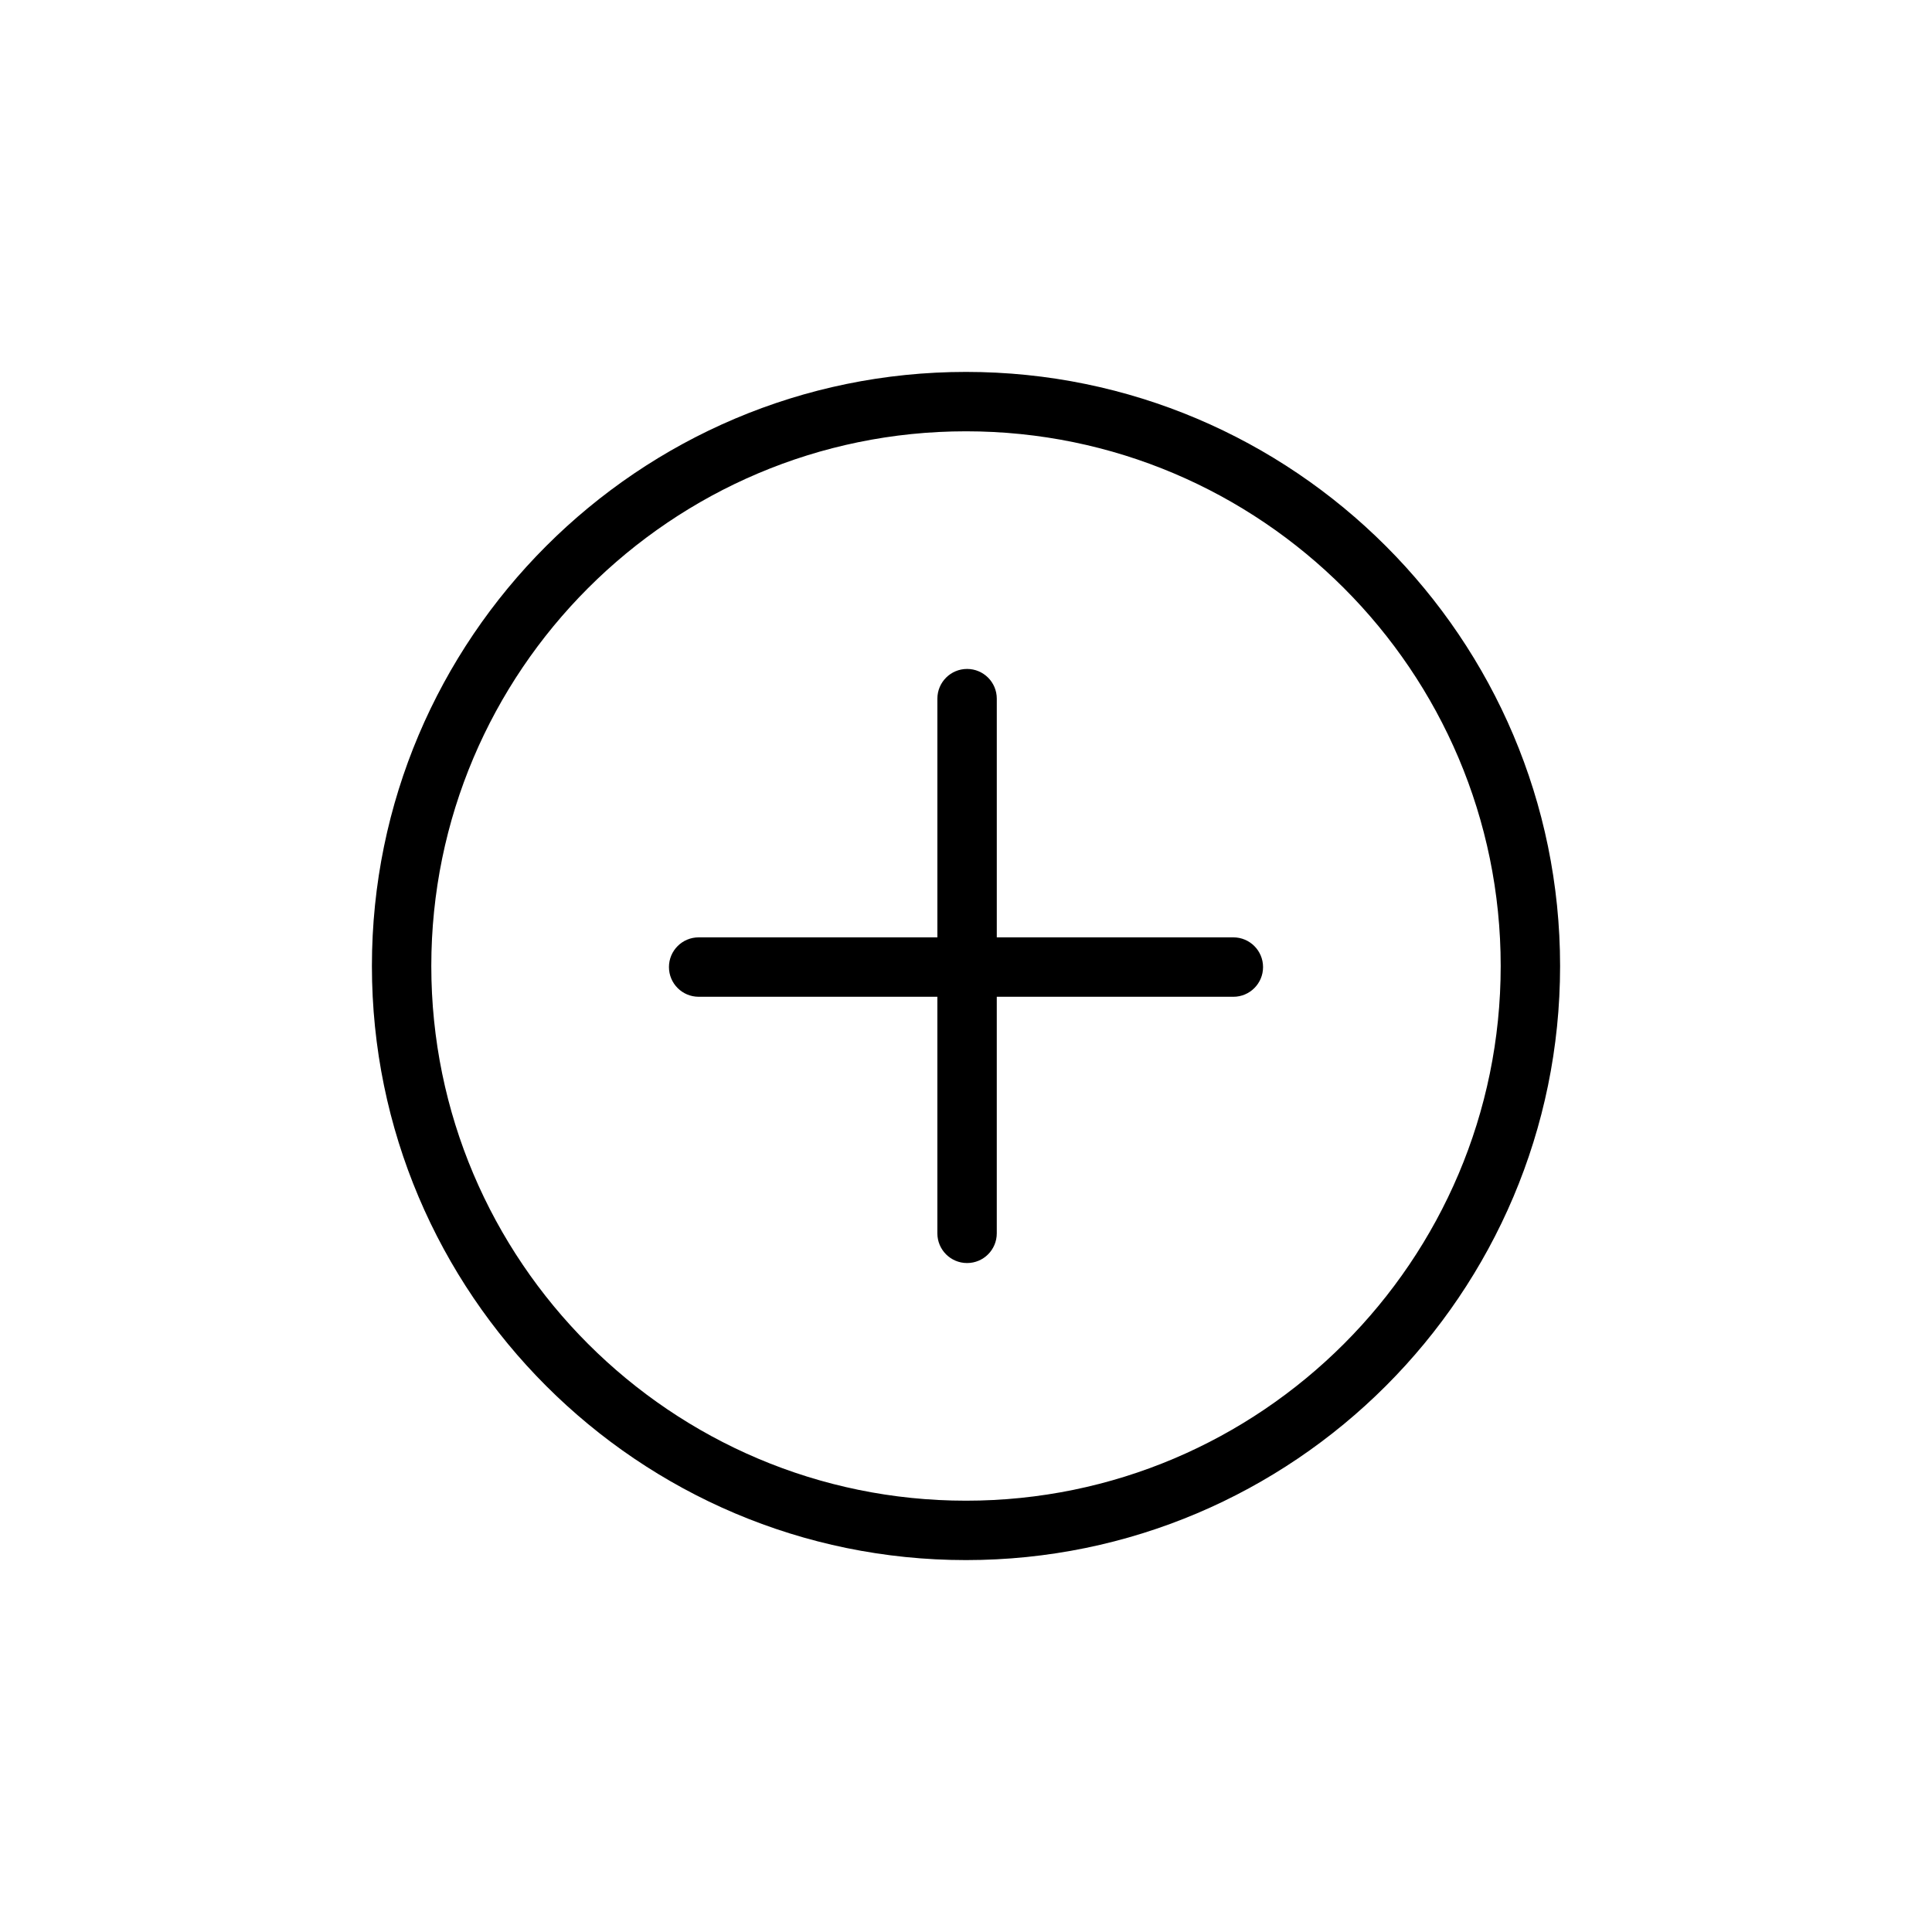
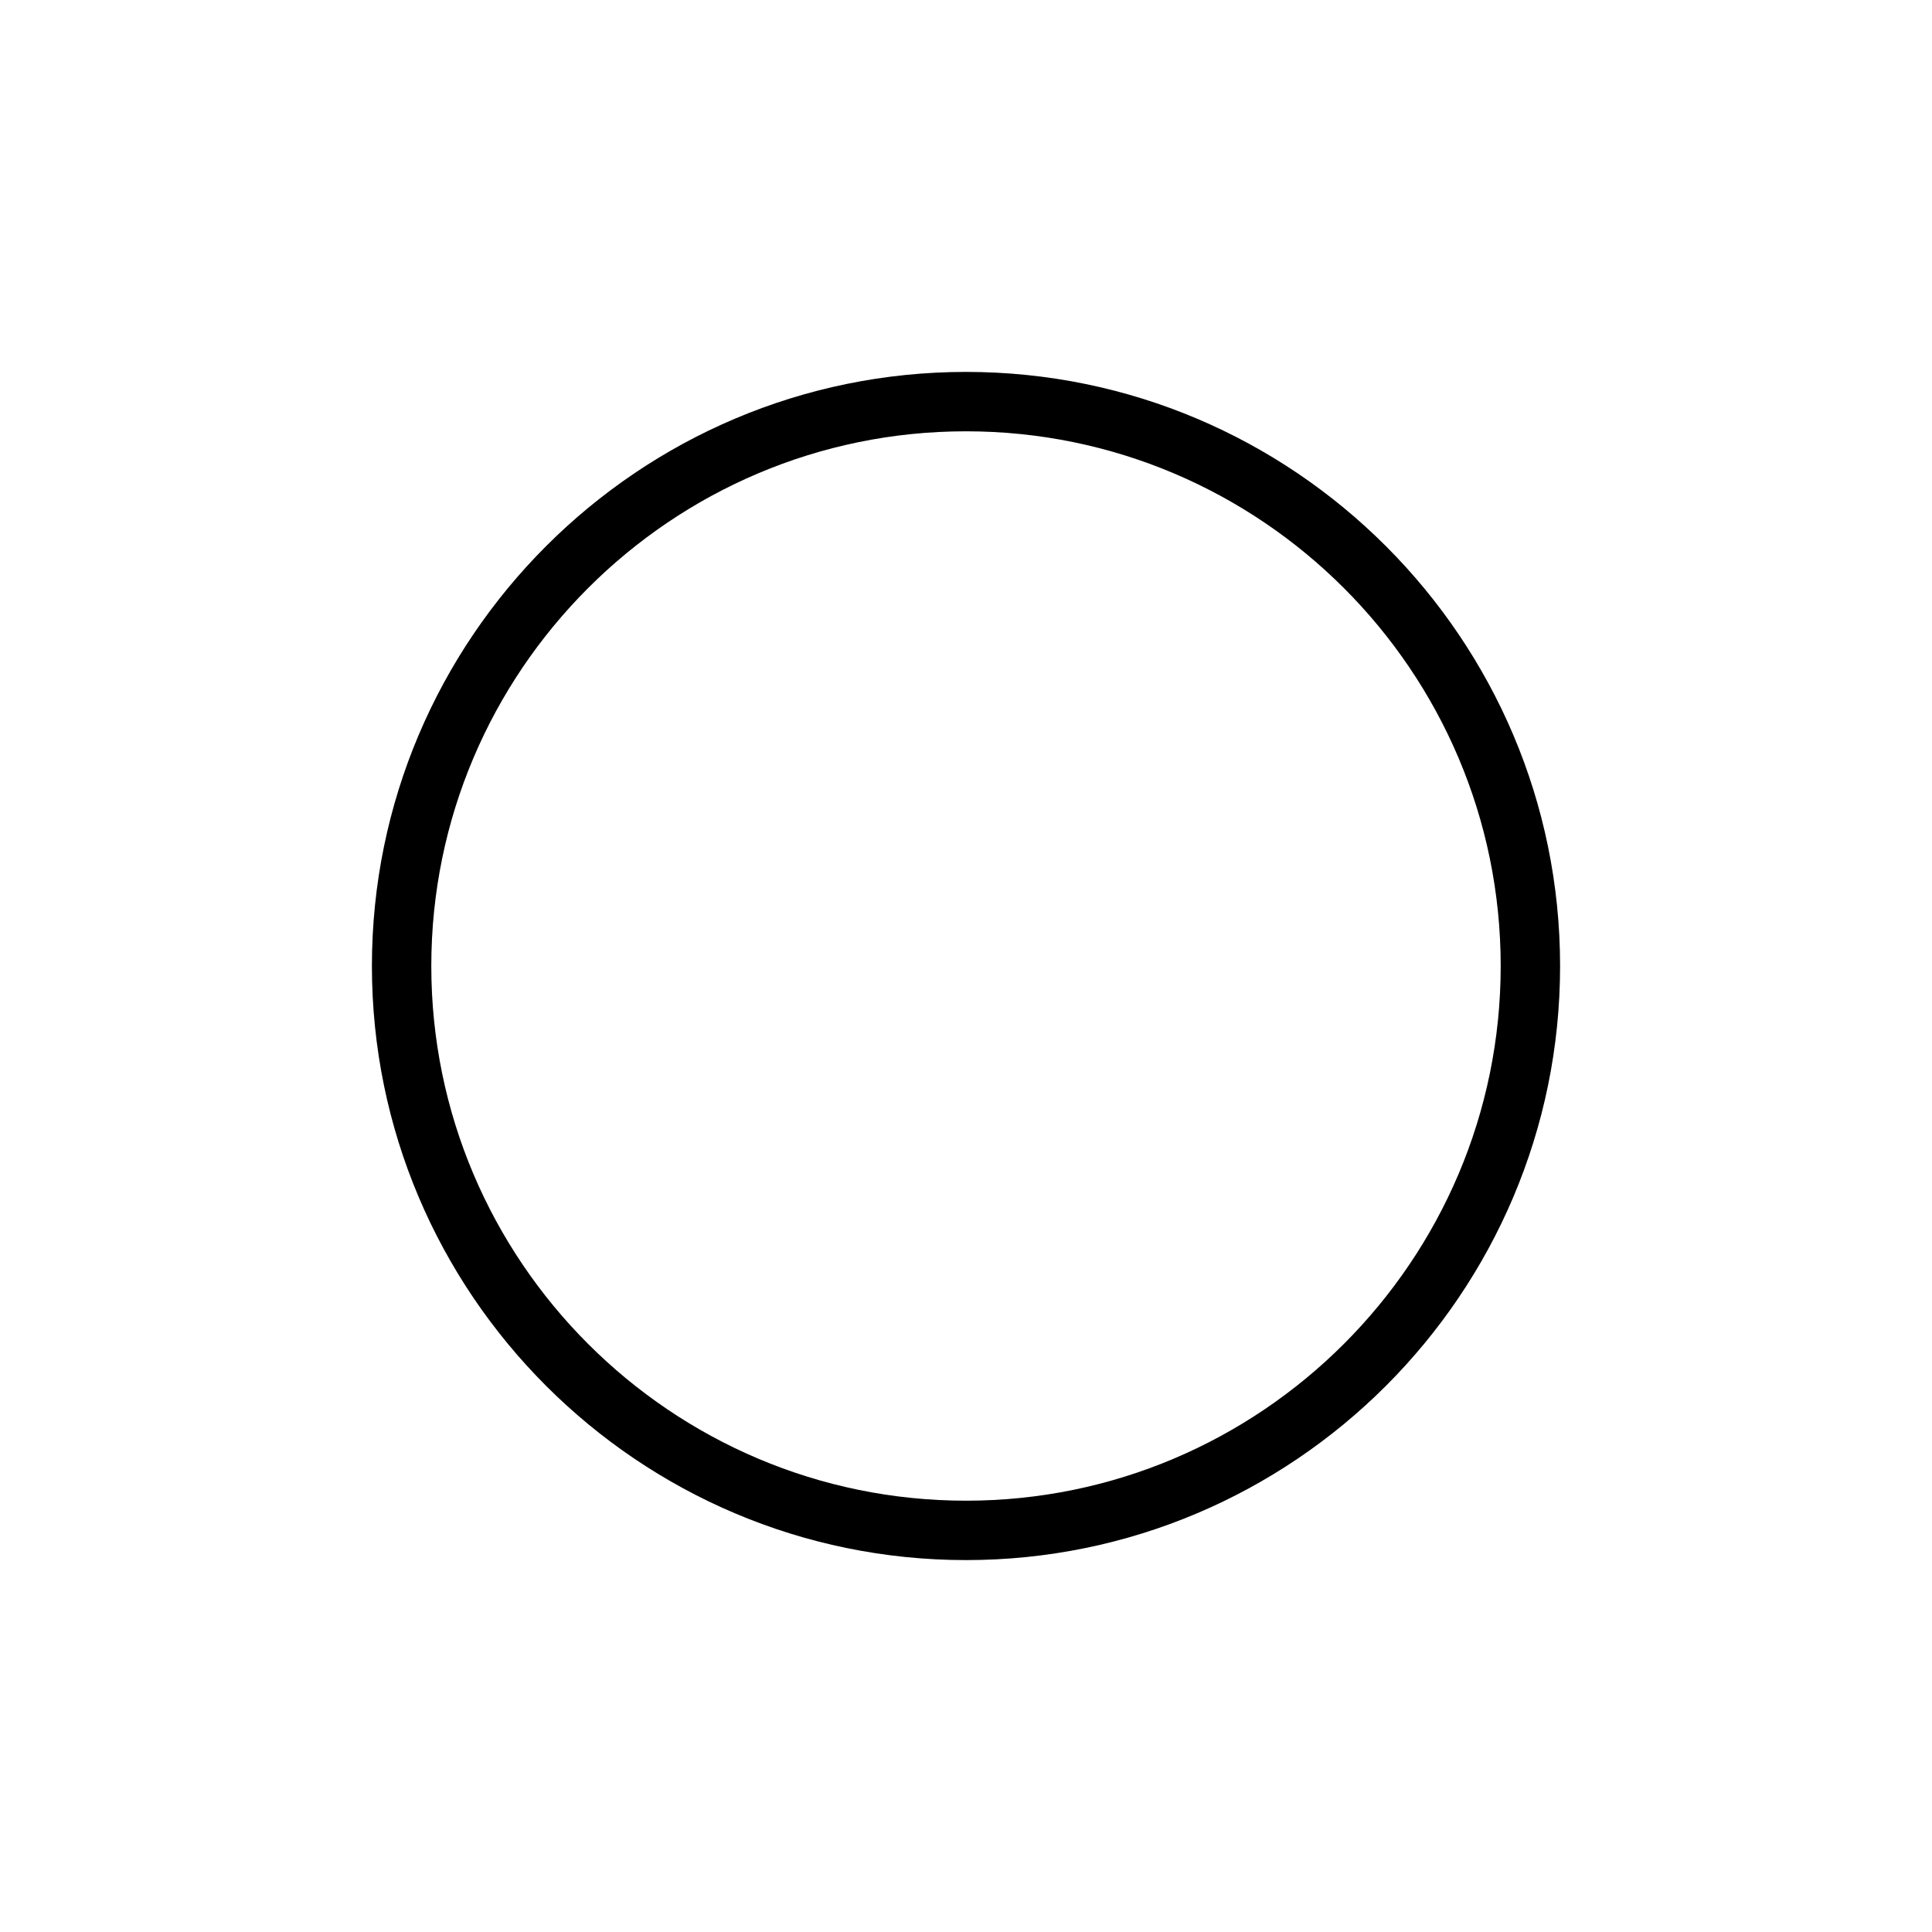
<svg xmlns="http://www.w3.org/2000/svg" fill="#000000" width="800px" height="800px" version="1.1" viewBox="144 144 512 512">
  <g>
-     <path d="m400 242.56c-86.812 0-157.44 70.629-157.44 157.44 0 86.816 70.629 157.44 157.44 157.44 86.816 0 157.44-70.625 157.44-157.44-0.004-86.812-70.629-157.44-157.44-157.44zm0 299.14c-78.133 0-141.7-63.566-141.7-141.7 0-78.133 63.562-141.7 141.7-141.7 78.129 0 141.7 63.562 141.7 141.7 0 78.125-63.57 141.7-141.7 141.7z" />
-     <path d="m470.85 392.41h-62.691v-63.262c0-4.348-3.523-7.871-7.871-7.871s-7.871 3.523-7.871 7.871v63.262h-63.266c-4.348 0-7.871 3.523-7.871 7.871s3.523 7.871 7.871 7.871h63.262v62.695c0 4.352 3.523 7.871 7.871 7.871s7.871-3.519 7.871-7.871v-62.691h62.695c4.352 0 7.871-3.523 7.871-7.871s-3.519-7.875-7.871-7.875z" />
+     <path d="m400 242.56c-86.812 0-157.44 70.629-157.44 157.44 0 86.816 70.629 157.44 157.44 157.44 86.816 0 157.44-70.625 157.44-157.44-0.004-86.812-70.629-157.44-157.44-157.44m0 299.14c-78.133 0-141.7-63.566-141.7-141.7 0-78.133 63.562-141.7 141.7-141.7 78.129 0 141.7 63.562 141.7 141.7 0 78.125-63.57 141.7-141.7 141.7z" />
  </g>
</svg>